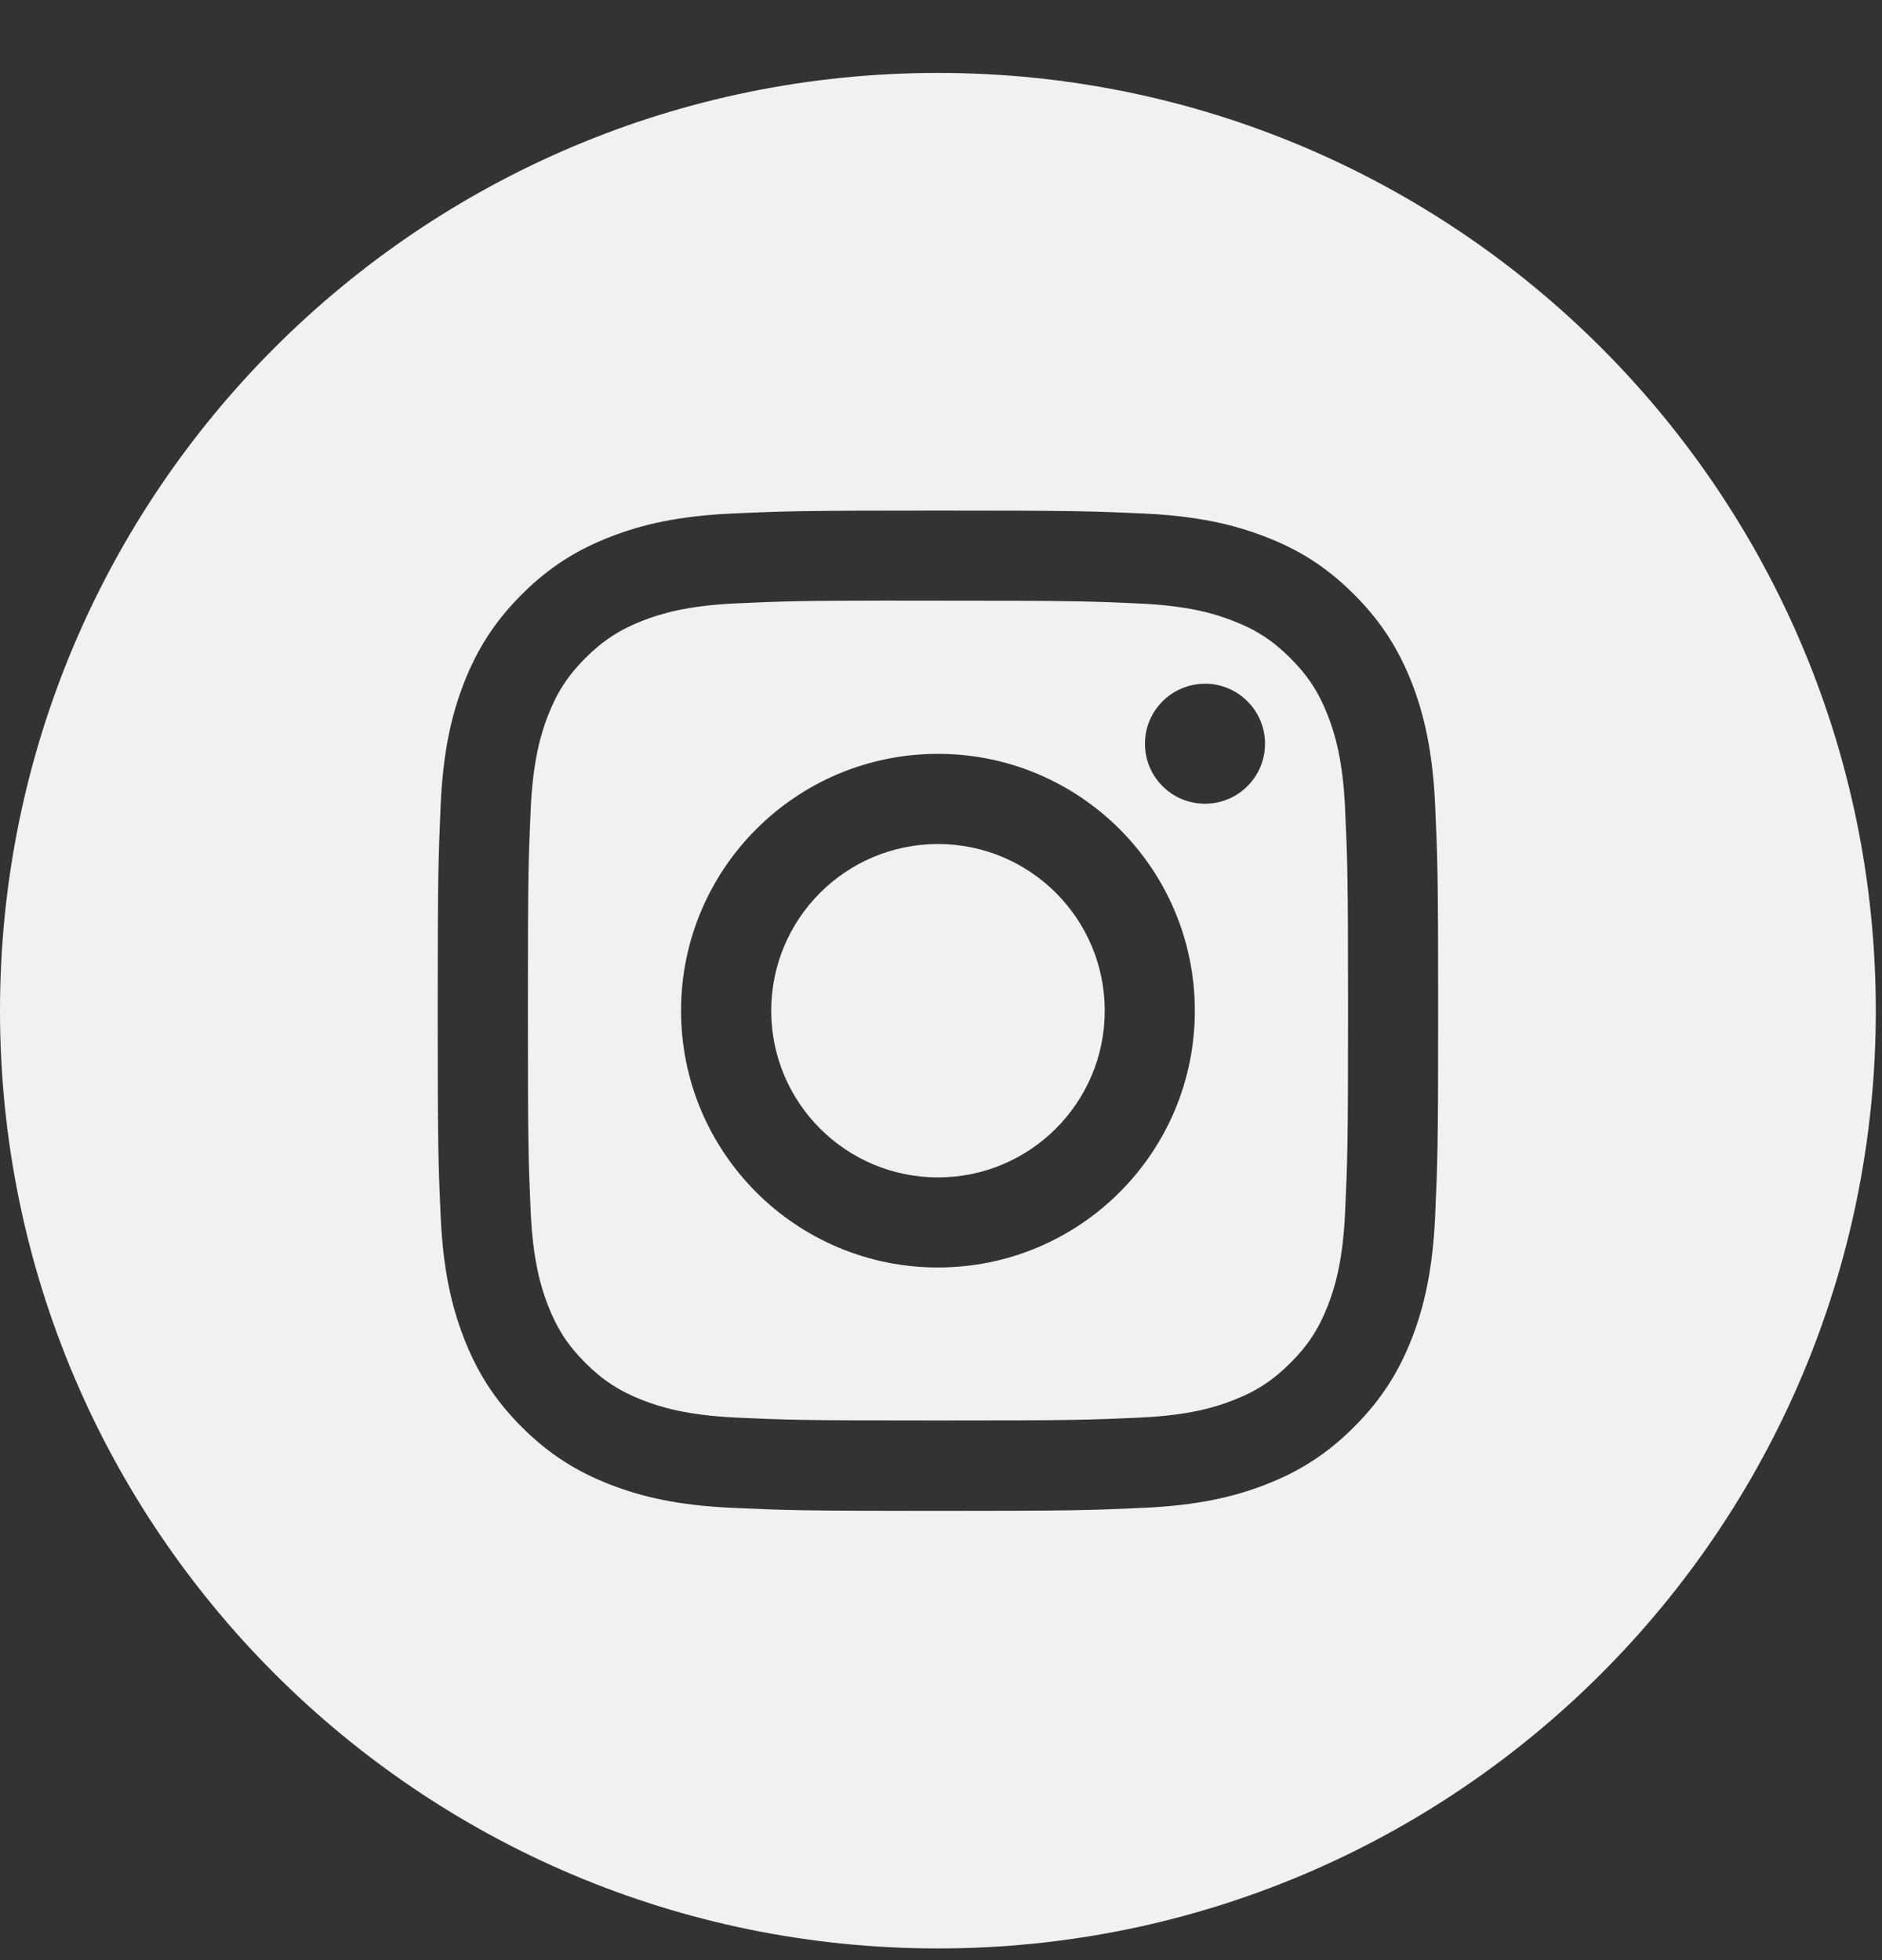
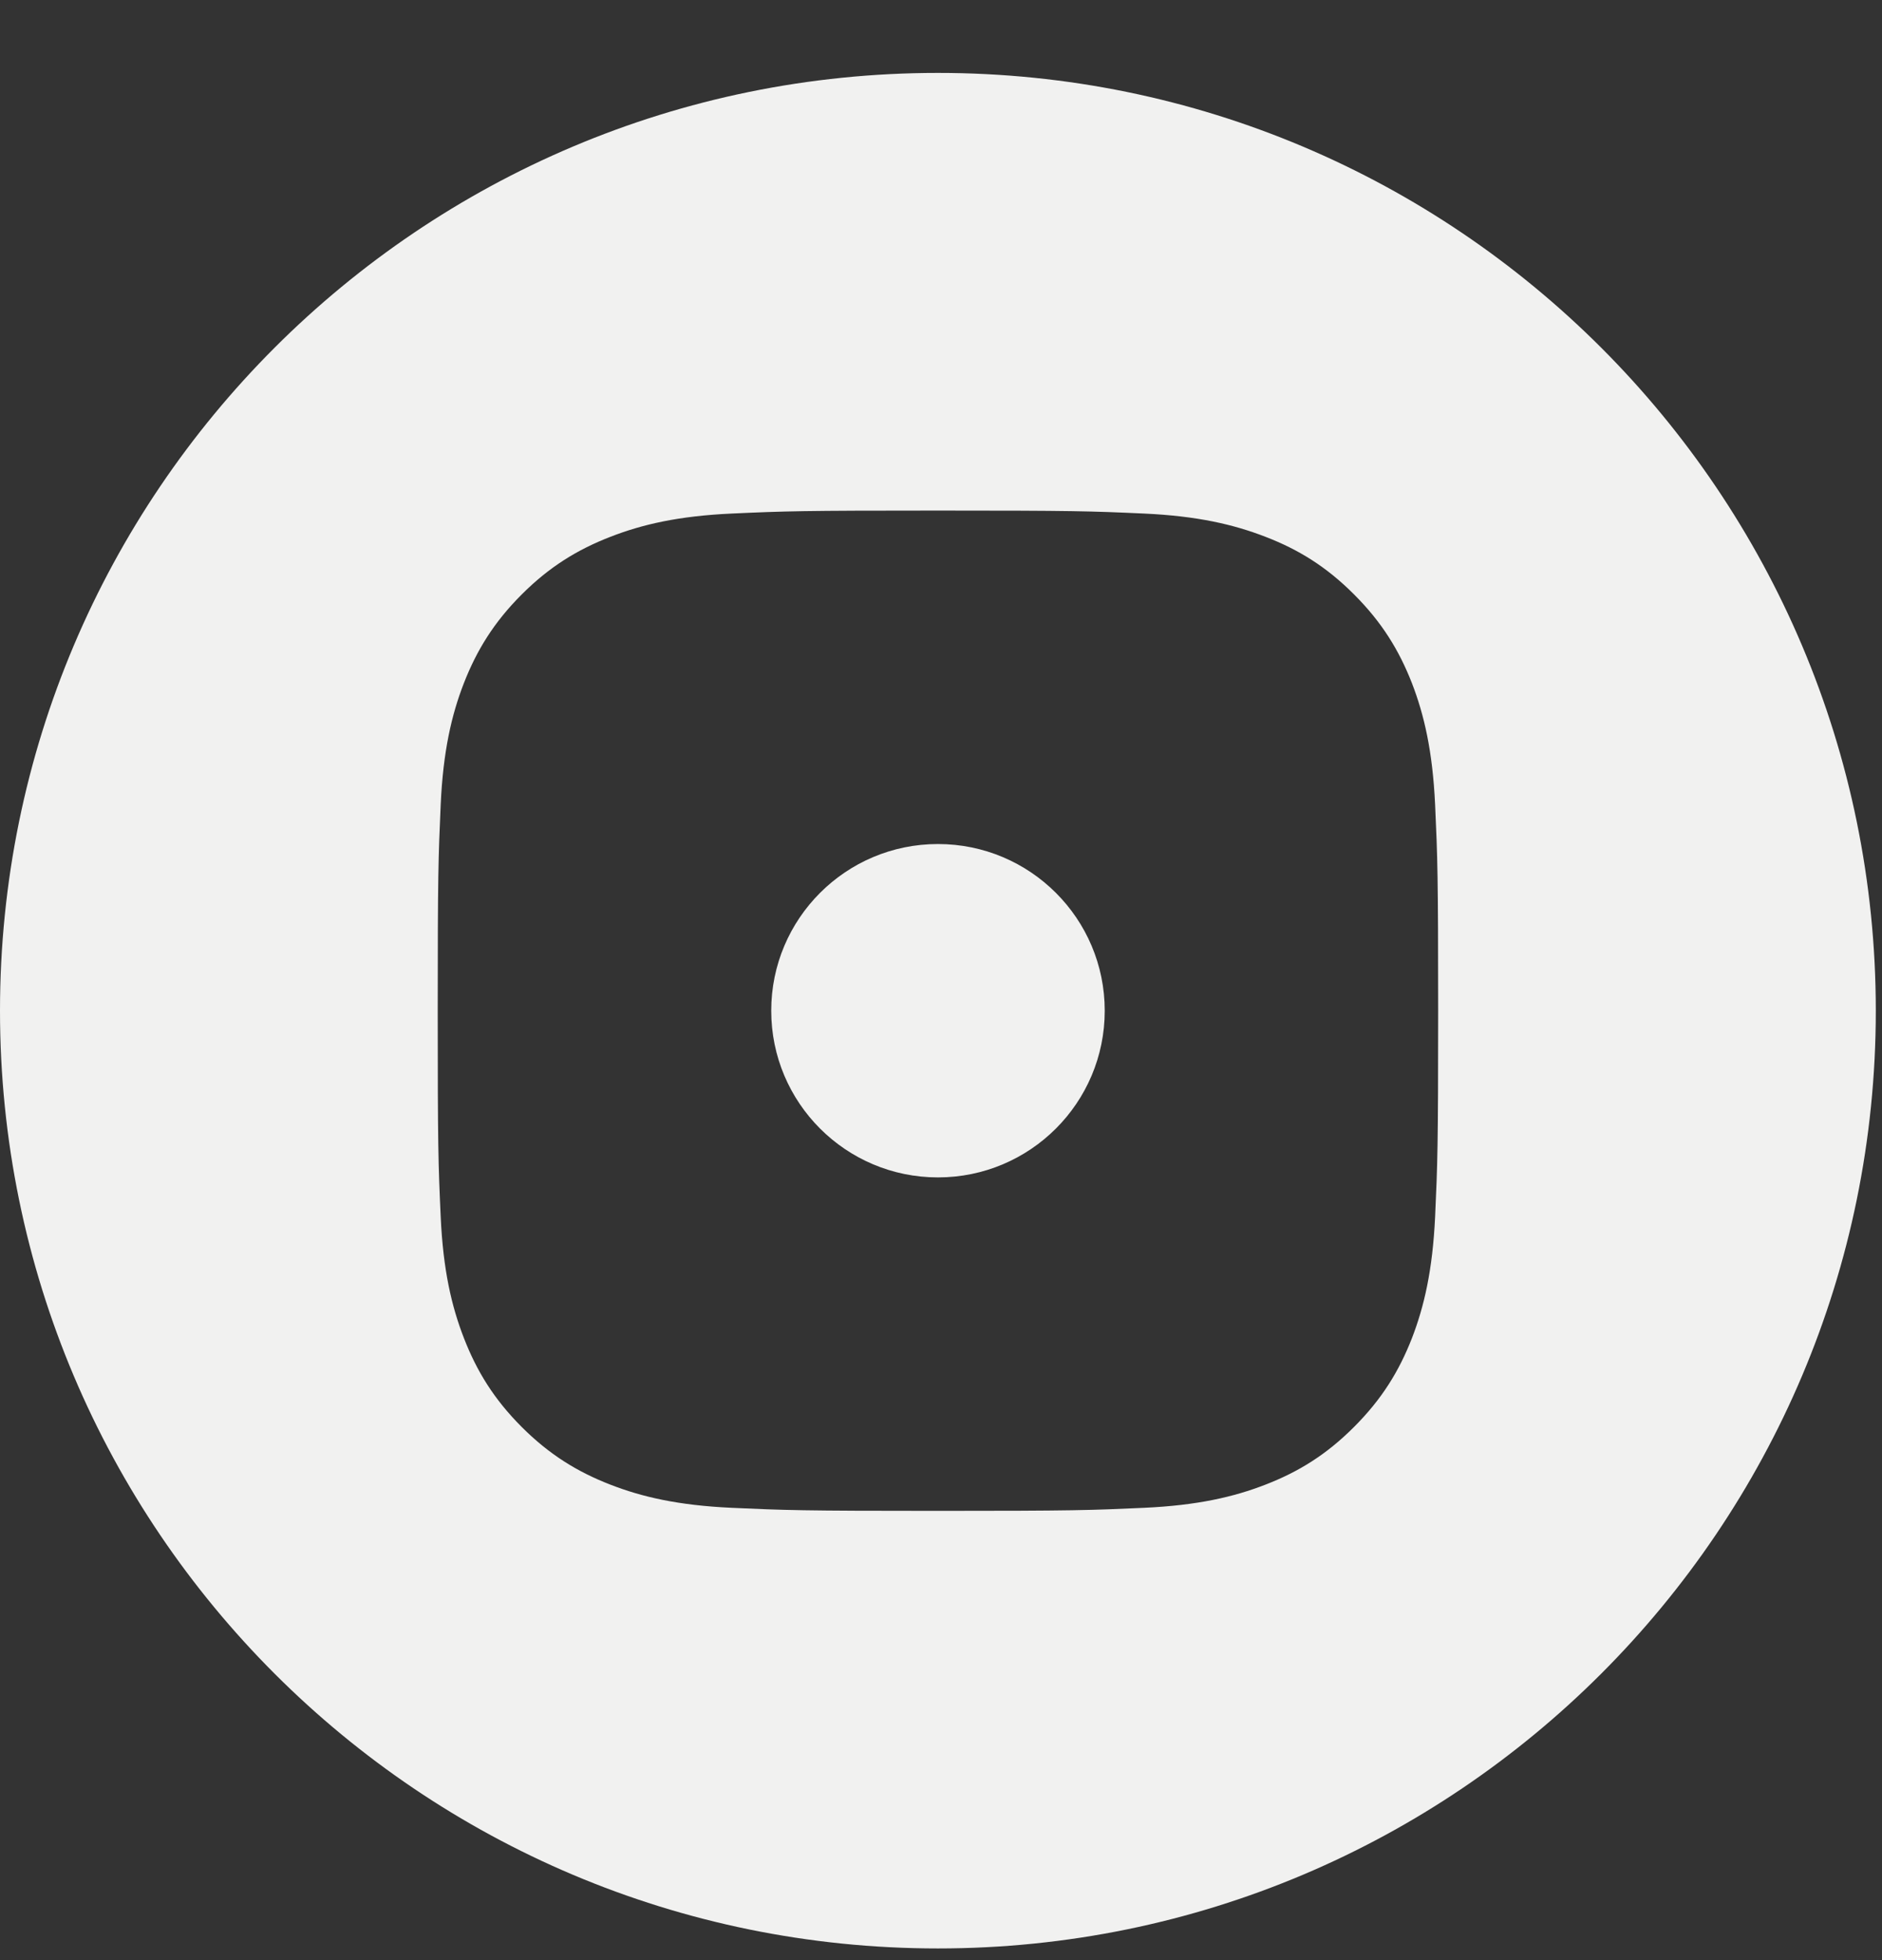
<svg xmlns="http://www.w3.org/2000/svg" width="24" height="25" viewBox="0 0 24 25" fill="none">
  <rect x="0" y="0" width="24" height="25" fill="#333333" stroke="none" />
  <path fill-rule="evenodd" clip-rule="evenodd" d="M11.961 0.93C5.355 0.93 0 6.285 0 12.891C0 19.497 5.355 24.851 11.961 24.851C18.566 24.851 23.921 19.497 23.921 12.891C23.921 6.285 18.566 0.93 11.961 0.93ZM9.331 6.55C10.011 6.519 10.229 6.512 11.961 6.512H11.959C13.692 6.512 13.909 6.519 14.589 6.55C15.268 6.581 15.732 6.689 16.139 6.847C16.559 7.009 16.914 7.227 17.268 7.582C17.623 7.937 17.841 8.293 18.005 8.712C18.162 9.118 18.269 9.581 18.301 10.261C18.332 10.941 18.34 11.158 18.34 12.891C18.34 14.623 18.332 14.84 18.301 15.521C18.269 16.199 18.162 16.663 18.005 17.069C17.841 17.488 17.623 17.844 17.268 18.199C16.914 18.554 16.559 18.772 16.139 18.935C15.733 19.093 15.269 19.2 14.59 19.231C13.91 19.262 13.693 19.27 11.96 19.27C10.228 19.27 10.011 19.262 9.33 19.231C8.651 19.2 8.188 19.093 7.782 18.935C7.363 18.772 7.007 18.554 6.652 18.199C6.298 17.844 6.08 17.488 5.917 17.069C5.759 16.663 5.651 16.2 5.62 15.521C5.589 14.84 5.582 14.623 5.582 12.891C5.582 11.158 5.59 10.941 5.62 10.26C5.651 9.582 5.758 9.118 5.916 8.712C6.08 8.293 6.298 7.937 6.653 7.582C7.007 7.228 7.363 7.01 7.783 6.847C8.188 6.689 8.652 6.581 9.331 6.55Z" fill="#F1F1F0" />
-   <path fill-rule="evenodd" clip-rule="evenodd" d="M11.389 7.661C11.5 7.661 11.62 7.661 11.749 7.661L11.961 7.661C13.664 7.661 13.866 7.667 14.539 7.698C15.161 7.726 15.498 7.83 15.723 7.918C16.021 8.033 16.233 8.171 16.456 8.395C16.68 8.618 16.818 8.831 16.934 9.128C17.021 9.353 17.125 9.69 17.153 10.312C17.184 10.985 17.191 11.187 17.191 12.889C17.191 14.592 17.184 14.794 17.153 15.466C17.125 16.088 17.021 16.426 16.934 16.65C16.818 16.948 16.68 17.16 16.456 17.383C16.233 17.606 16.021 17.745 15.723 17.86C15.499 17.948 15.161 18.052 14.539 18.08C13.866 18.111 13.664 18.117 11.961 18.117C10.258 18.117 10.056 18.111 9.384 18.08C8.762 18.051 8.424 17.947 8.199 17.86C7.901 17.744 7.689 17.606 7.465 17.383C7.242 17.16 7.104 16.948 6.988 16.65C6.901 16.425 6.797 16.088 6.768 15.466C6.738 14.793 6.732 14.591 6.732 12.888C6.732 11.184 6.738 10.983 6.768 10.311C6.797 9.689 6.901 9.351 6.988 9.126C7.104 8.829 7.242 8.616 7.465 8.393C7.689 8.17 7.901 8.031 8.199 7.915C8.424 7.828 8.762 7.724 9.384 7.696C9.972 7.669 10.2 7.661 11.389 7.66V7.661ZM15.366 8.721C14.944 8.721 14.601 9.063 14.601 9.486C14.601 9.909 14.944 10.251 15.366 10.251C15.789 10.251 16.132 9.909 16.132 9.486C16.132 9.063 15.789 8.72 15.366 8.72V8.721ZM8.685 12.891C8.685 11.082 10.152 9.615 11.961 9.615C13.77 9.615 15.237 11.082 15.237 12.891C15.237 14.7 13.77 16.166 11.961 16.166C10.152 16.166 8.685 14.7 8.685 12.891Z" fill="#F1F1F0" />
  <path d="M11.961 10.765C13.136 10.765 14.088 11.717 14.088 12.891C14.088 14.065 13.136 15.017 11.961 15.017C10.787 15.017 9.835 14.065 9.835 12.891C9.835 11.717 10.787 10.765 11.961 10.765Z" fill="#F1F1F0" />
</svg>